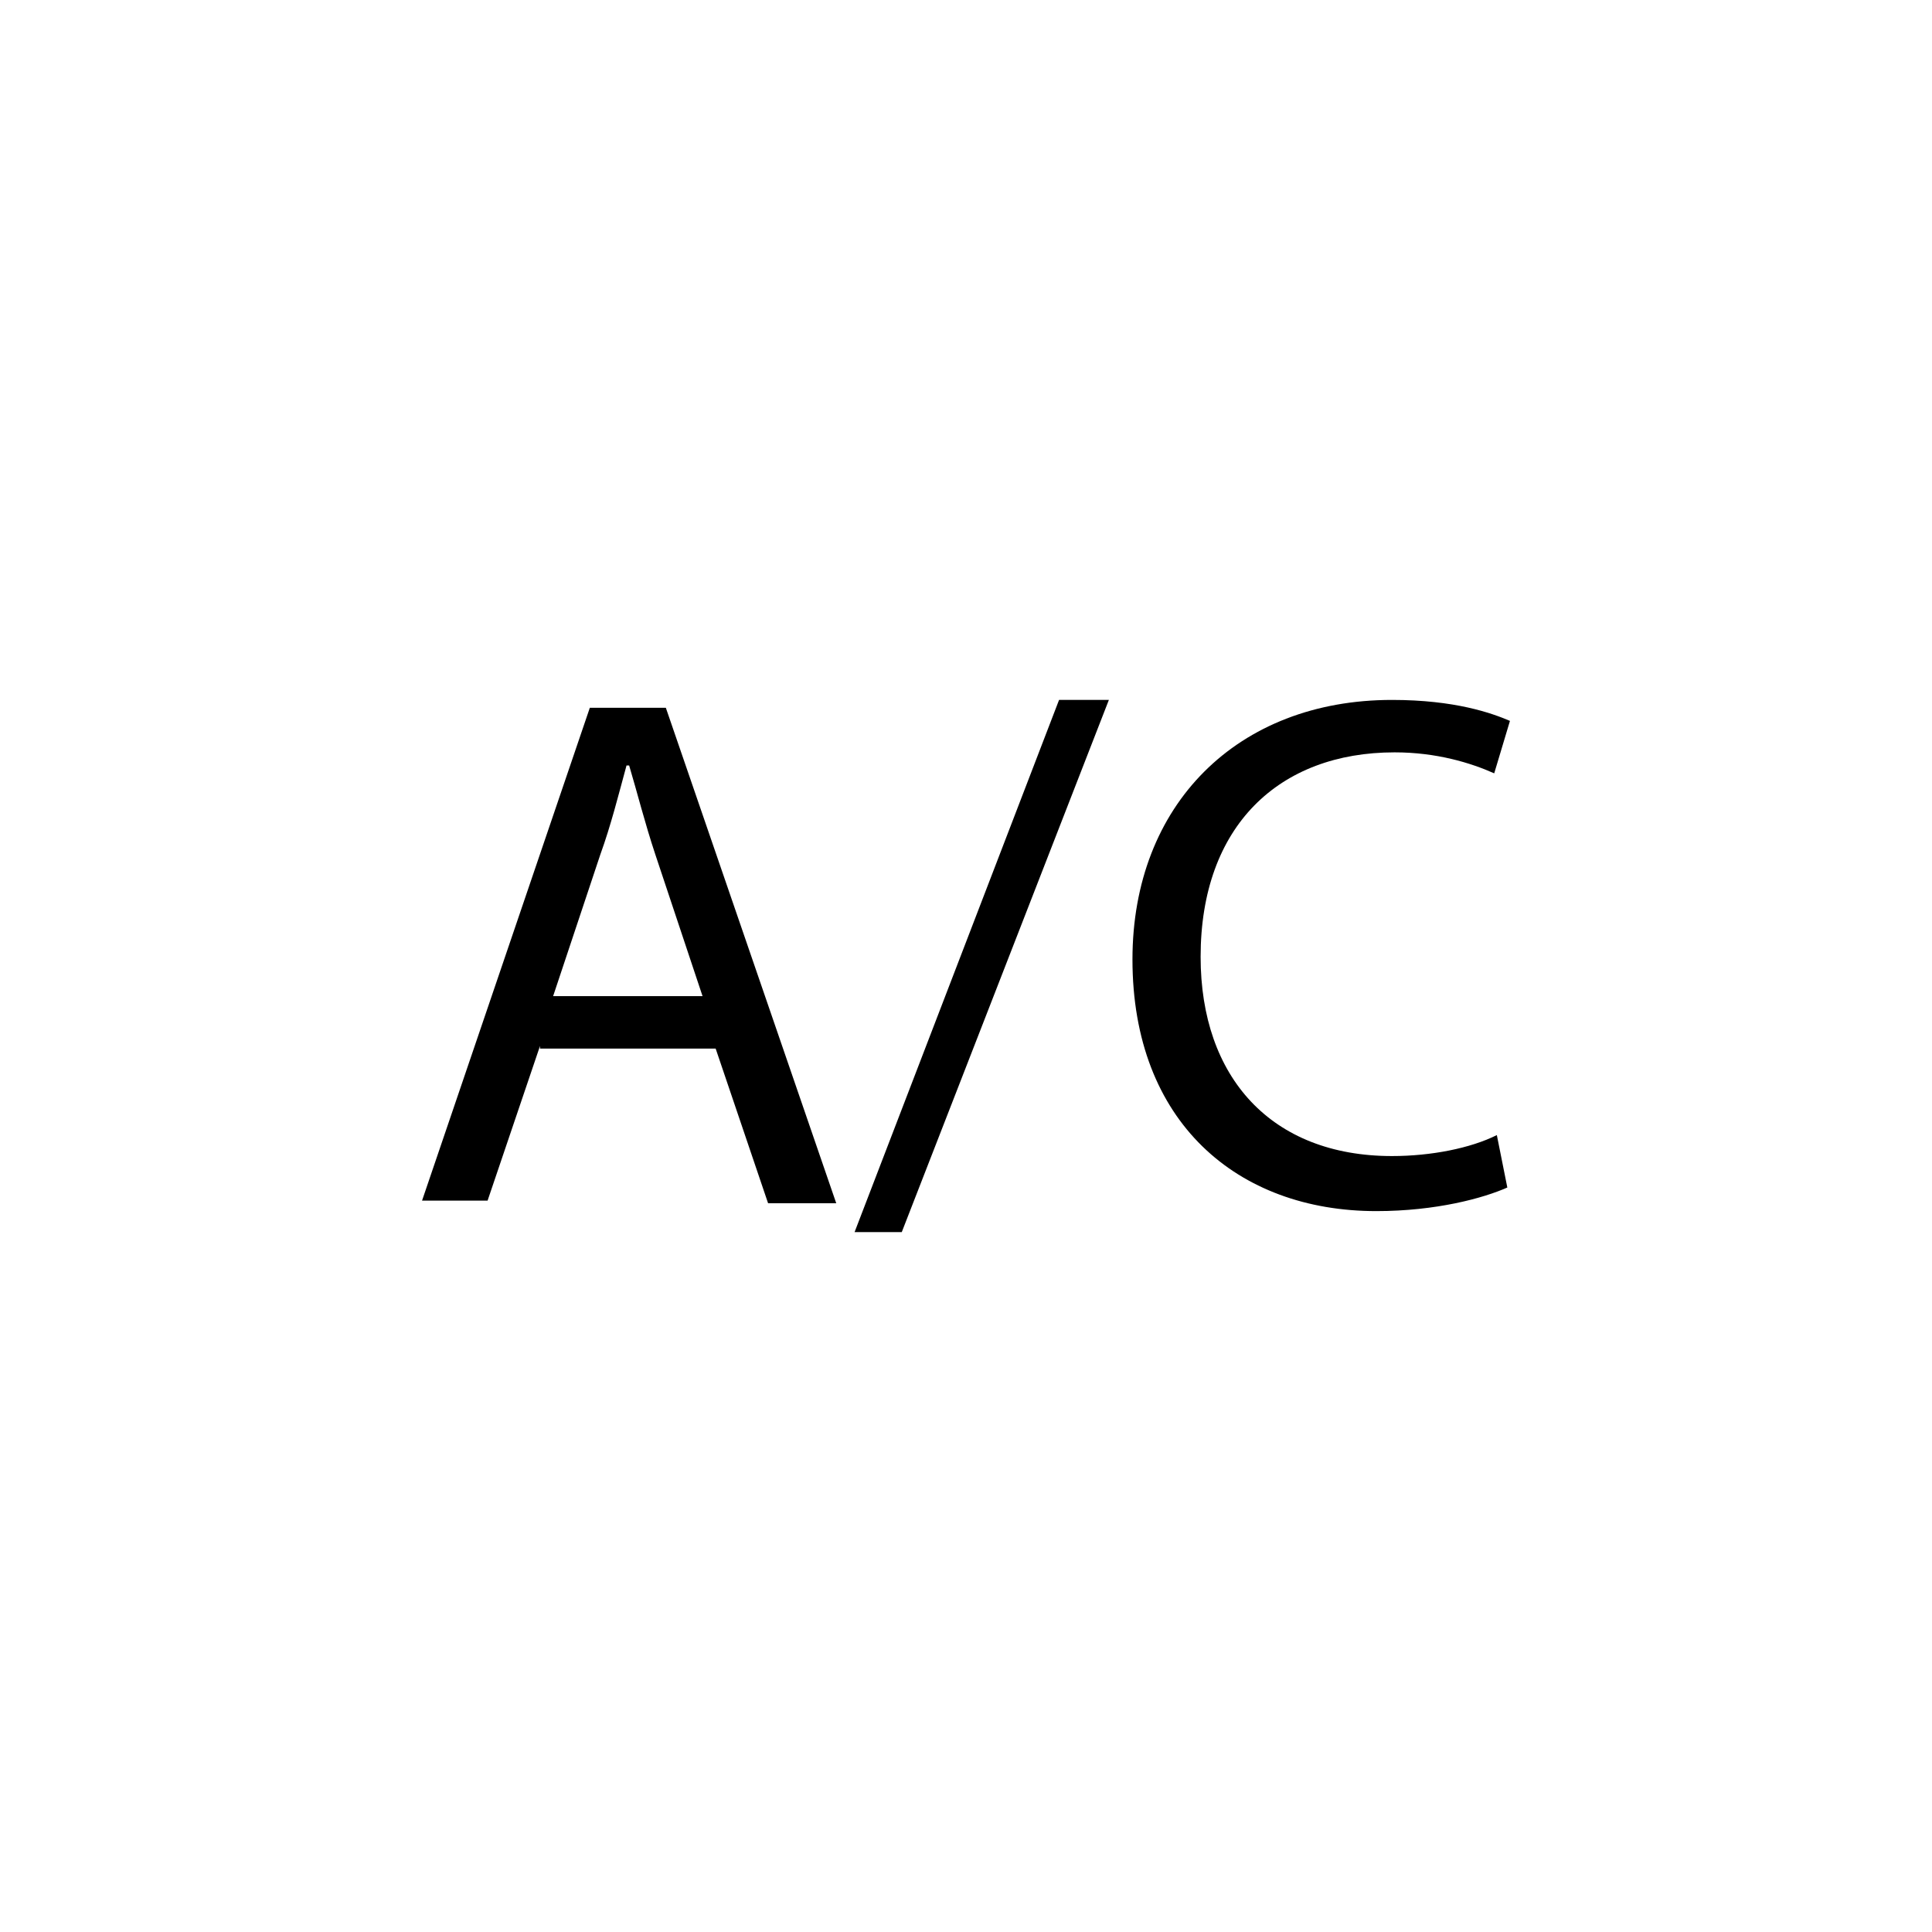
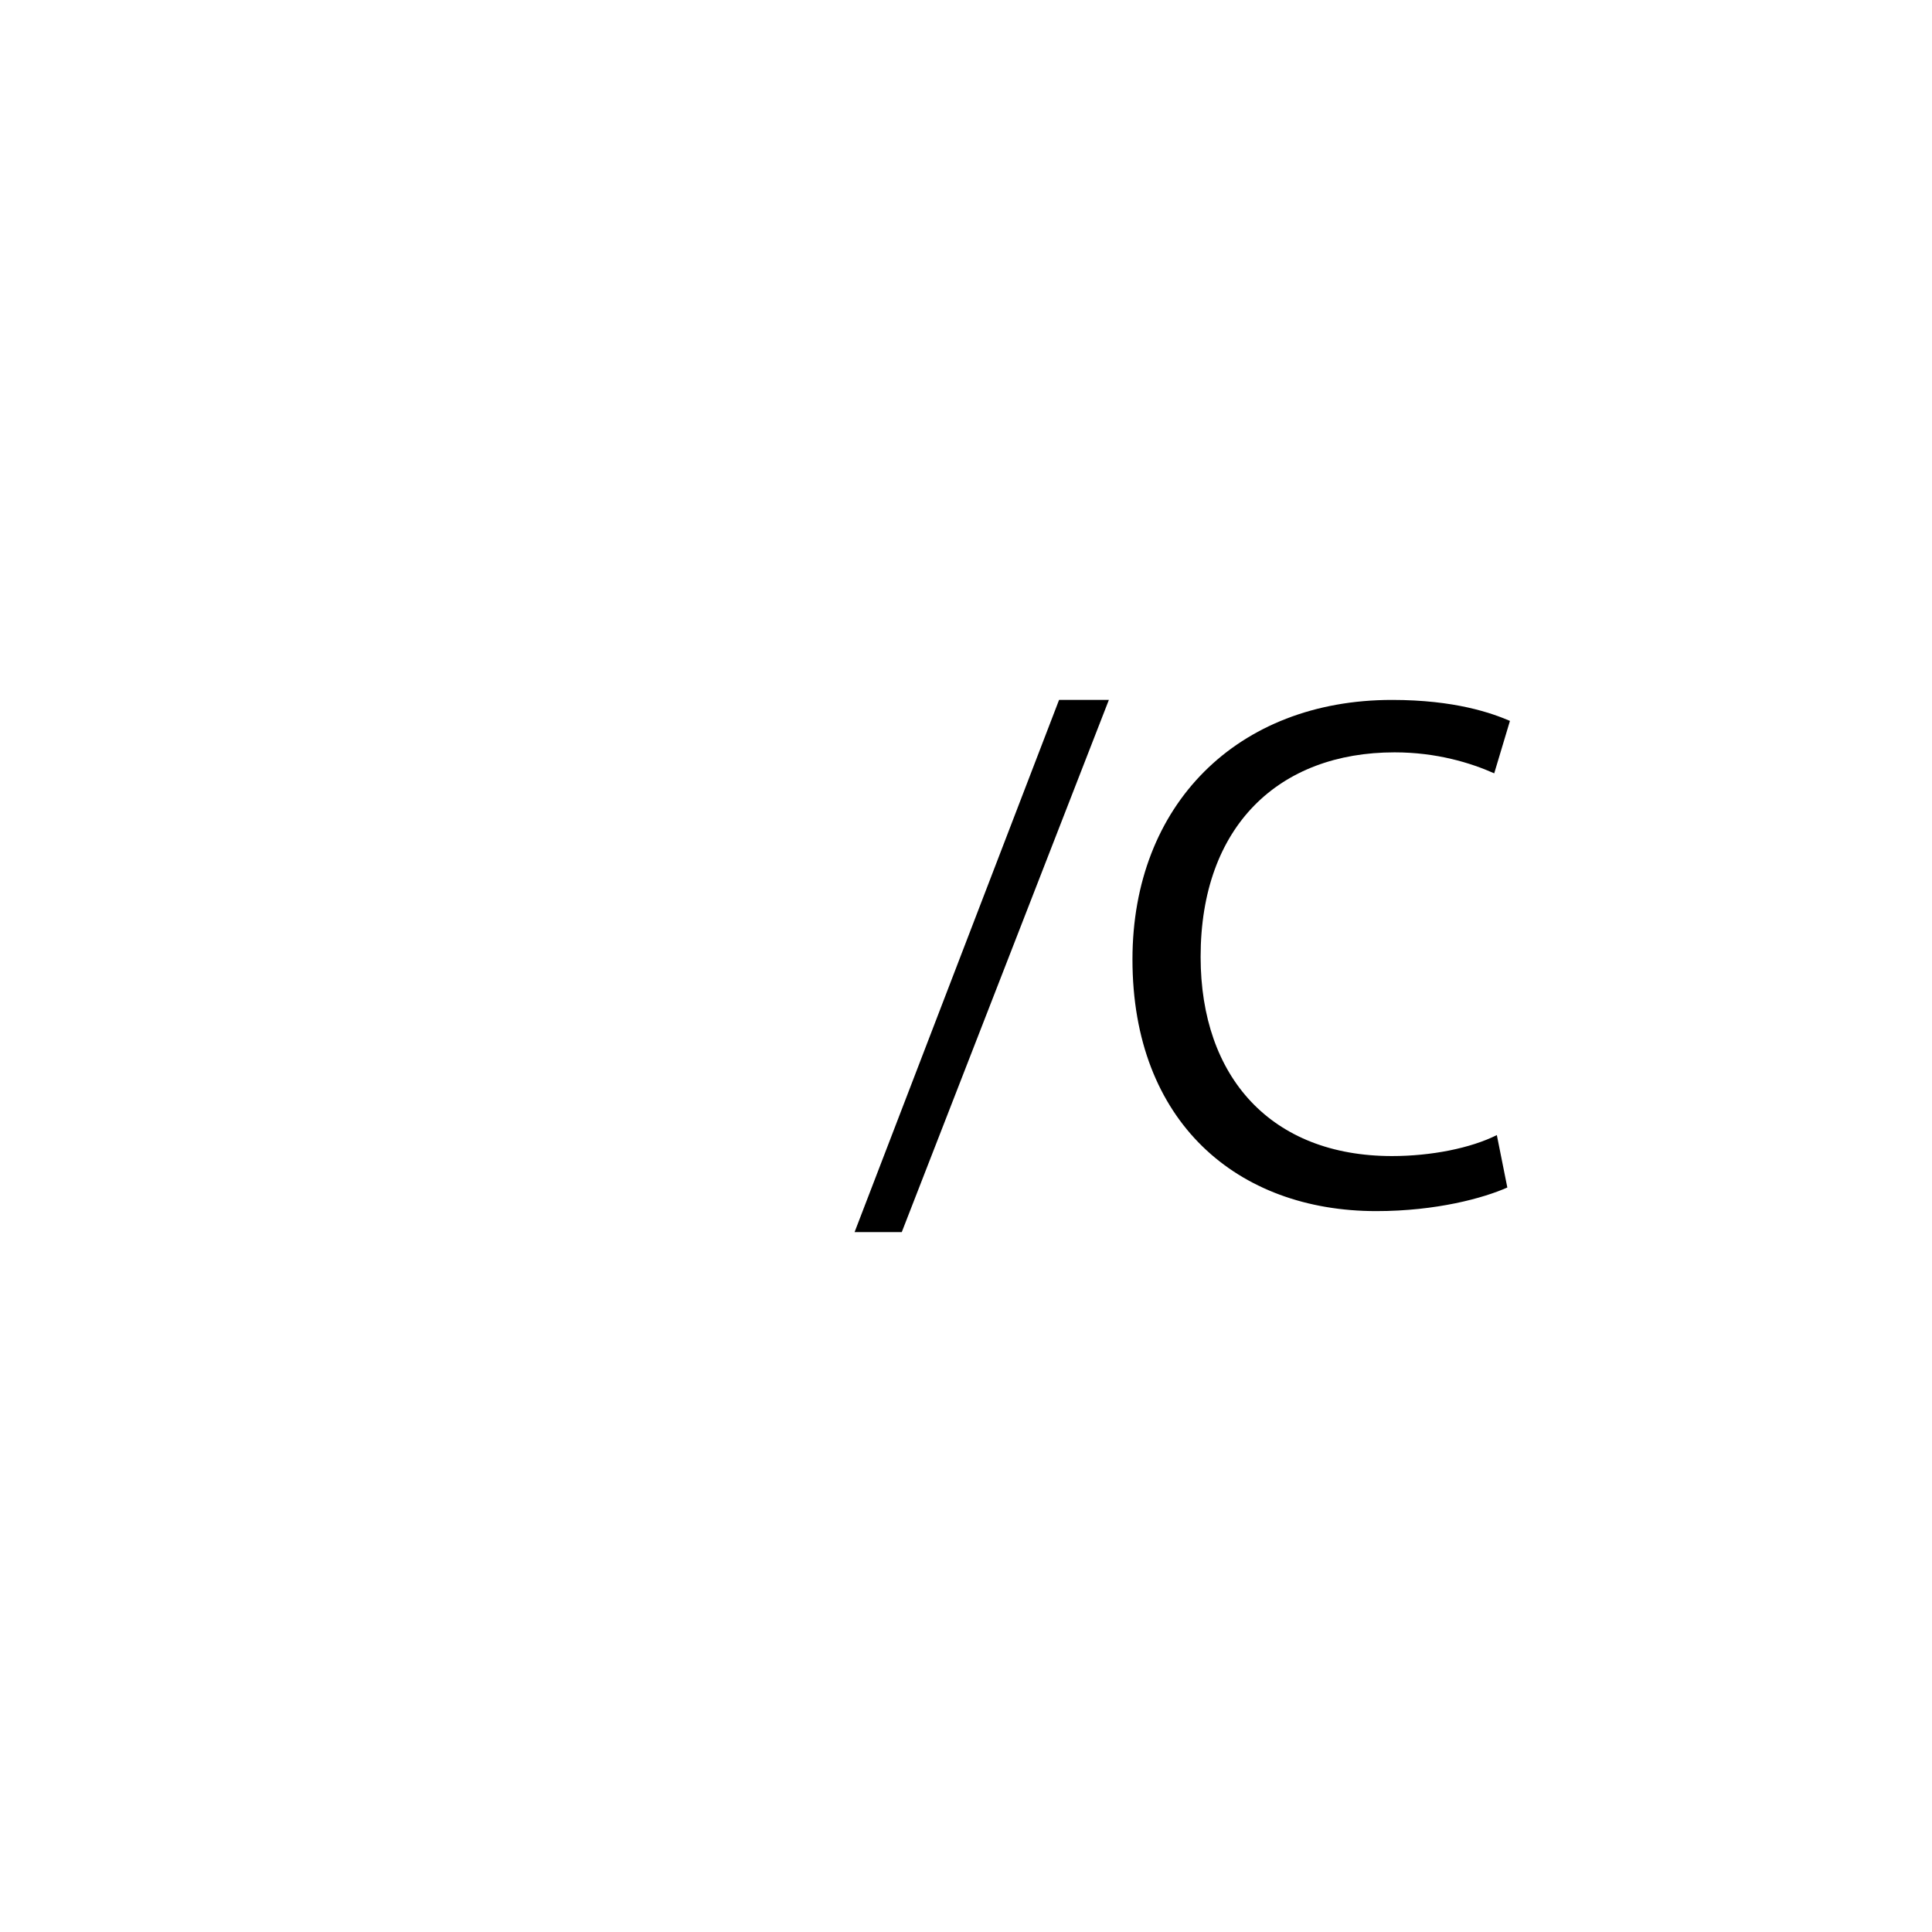
<svg xmlns="http://www.w3.org/2000/svg" version="1.1" id="Calque_1" x="0px" y="0px" viewBox="0 0 73.7 73.7" style="enable-background:new 0 0 73.7 73.7;" xml:space="preserve">
  <style type="text/css">
	.st0{fill:none;stroke:#000000;stroke-width:2;stroke-linecap:round;stroke-linejoin:round;stroke-miterlimit:10;}
</style>
  <g>
-     <path d="M20.6,39.9l-2,5.9h-2.5L22.5,27h2.9l6.5,18.9h-2.6l-2-5.9H20.6z M26.8,38L25,32.6c-0.4-1.2-0.7-2.4-1-3.4h-0.1   c-0.3,1.1-0.6,2.3-1,3.4L21.1,38H26.8z" />
    <path d="M32.6,47l7.8-20.3h1.9L34.4,47H32.6z" />
    <path d="M57.5,45.3c-0.9,0.4-2.7,0.9-5,0.9c-5.3,0-9.3-3.4-9.3-9.6c0-5.9,4-9.9,9.9-9.9c2.4,0,3.8,0.5,4.5,0.8l-0.6,2   c-0.9-0.4-2.2-0.8-3.8-0.8c-4.4,0-7.4,2.8-7.4,7.8c0,4.6,2.7,7.6,7.3,7.6c1.5,0,3-0.3,4-0.8L57.5,45.3z" />
  </g>
</svg>